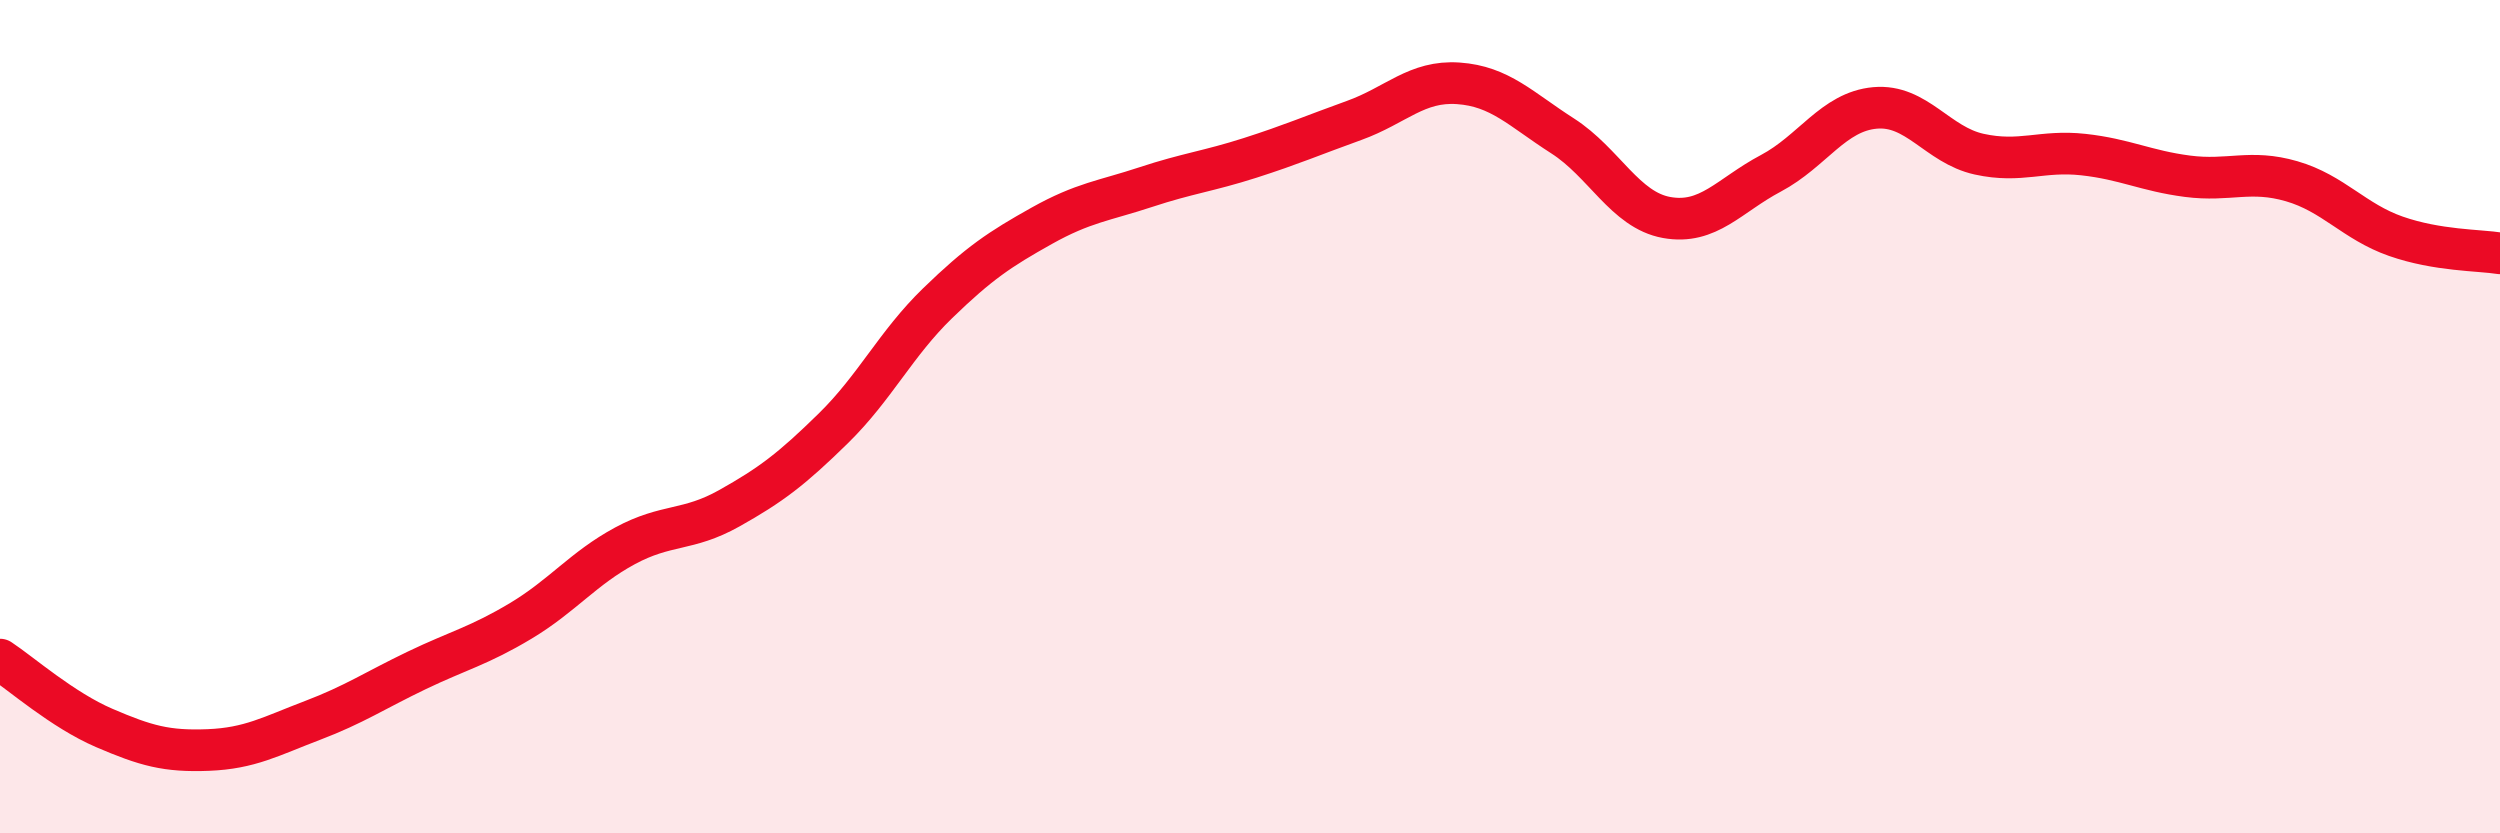
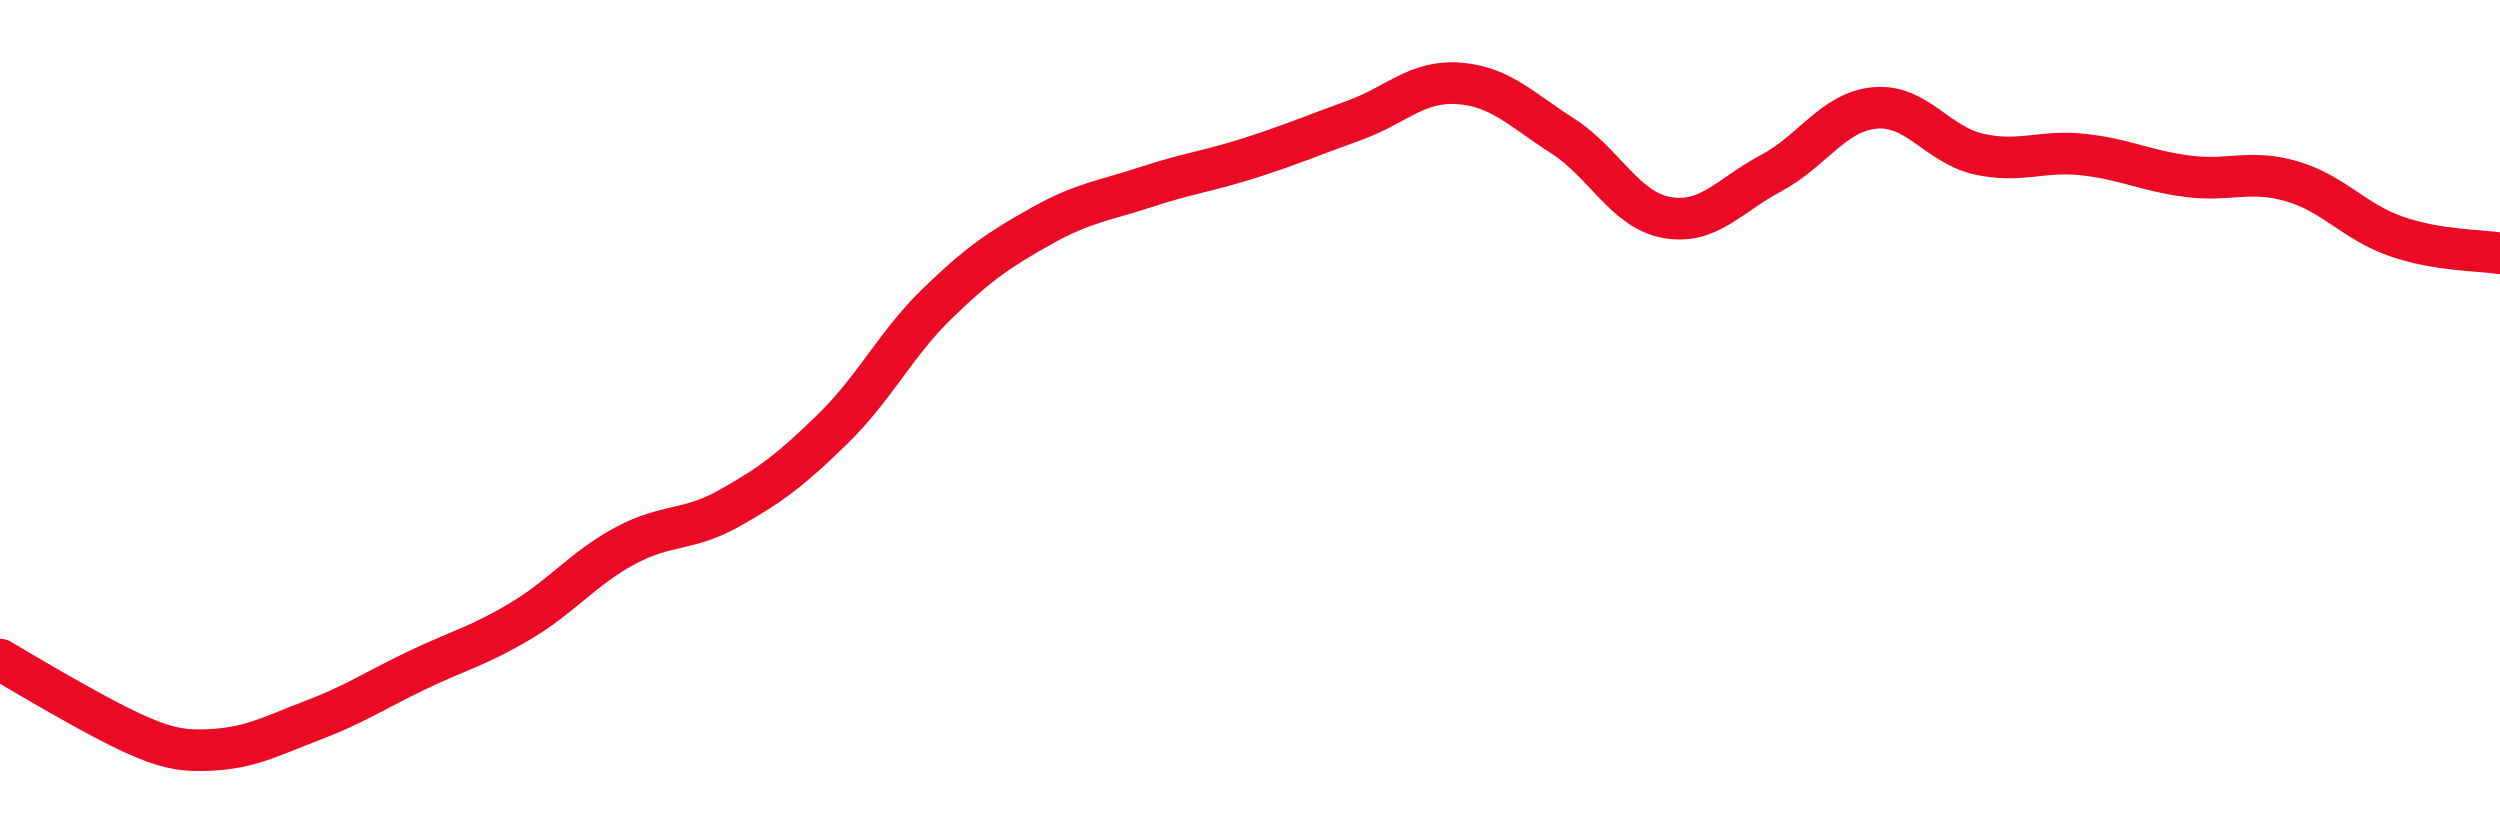
<svg xmlns="http://www.w3.org/2000/svg" width="60" height="20" viewBox="0 0 60 20">
-   <path d="M 0,15.83 C 0.5,16.16 1.5,17.04 2.5,17.47 C 3.5,17.9 4,18.04 5,18 C 6,17.96 6.5,17.67 7.5,17.29 C 8.5,16.91 9,16.57 10,16.09 C 11,15.61 11.5,15.5 12.5,14.9 C 13.5,14.3 14,13.64 15,13.1 C 16,12.56 16.5,12.76 17.5,12.2 C 18.5,11.64 19,11.26 20,10.28 C 21,9.3 21.5,8.25 22.5,7.28 C 23.5,6.31 24,5.98 25,5.42 C 26,4.86 26.5,4.82 27.5,4.49 C 28.5,4.16 29,4.11 30,3.79 C 31,3.47 31.5,3.25 32.5,2.89 C 33.5,2.53 34,1.93 35,2 C 36,2.07 36.5,2.62 37.5,3.26 C 38.5,3.9 39,5.04 40,5.22 C 41,5.4 41.5,4.69 42.5,4.16 C 43.5,3.63 44,2.68 45,2.59 C 46,2.5 46.5,3.48 47.5,3.7 C 48.5,3.92 49,3.6 50,3.71 C 51,3.82 51.5,4.1 52.5,4.23 C 53.5,4.36 54,4.06 55,4.35 C 56,4.64 56.5,5.32 57.5,5.67 C 58.5,6.02 59.5,6 60,6.08L60 20L0 20Z" fill="#EB0A25" opacity="0.1" stroke-linecap="round" stroke-linejoin="round" />
-   <path d="M 0,15.83 C 0.5,16.16 1.5,17.04 2.5,17.47 C 3.5,17.9 4,18.04 5,18 C 6,17.96 6.5,17.67 7.5,17.29 C 8.5,16.91 9,16.57 10,16.09 C 11,15.61 11.5,15.5 12.5,14.9 C 13.5,14.3 14,13.64 15,13.1 C 16,12.56 16.5,12.76 17.5,12.2 C 18.5,11.64 19,11.26 20,10.28 C 21,9.3 21.5,8.25 22.5,7.28 C 23.5,6.31 24,5.98 25,5.42 C 26,4.86 26.5,4.82 27.5,4.49 C 28.5,4.16 29,4.11 30,3.79 C 31,3.47 31.5,3.25 32.5,2.89 C 33.5,2.53 34,1.93 35,2 C 36,2.07 36.5,2.62 37.5,3.26 C 38.5,3.9 39,5.04 40,5.22 C 41,5.4 41.5,4.69 42.5,4.16 C 43.5,3.63 44,2.68 45,2.59 C 46,2.5 46.5,3.48 47.5,3.7 C 48.5,3.92 49,3.6 50,3.71 C 51,3.82 51.5,4.1 52.5,4.23 C 53.5,4.36 54,4.06 55,4.35 C 56,4.64 56.5,5.32 57.5,5.67 C 58.5,6.02 59.5,6 60,6.08" stroke="#EB0A25" stroke-width="1" fill="none" stroke-linecap="round" stroke-linejoin="round" />
+   <path d="M 0,15.83 C 3.5,17.9 4,18.04 5,18 C 6,17.96 6.5,17.67 7.5,17.29 C 8.5,16.91 9,16.57 10,16.09 C 11,15.61 11.5,15.5 12.5,14.9 C 13.5,14.3 14,13.64 15,13.1 C 16,12.56 16.5,12.76 17.5,12.2 C 18.5,11.64 19,11.26 20,10.28 C 21,9.3 21.5,8.25 22.5,7.28 C 23.5,6.31 24,5.98 25,5.42 C 26,4.86 26.5,4.82 27.5,4.49 C 28.5,4.16 29,4.11 30,3.79 C 31,3.47 31.5,3.25 32.5,2.89 C 33.5,2.53 34,1.93 35,2 C 36,2.07 36.5,2.62 37.5,3.26 C 38.5,3.9 39,5.04 40,5.22 C 41,5.4 41.5,4.69 42.5,4.16 C 43.5,3.63 44,2.68 45,2.59 C 46,2.5 46.5,3.48 47.5,3.7 C 48.5,3.92 49,3.6 50,3.71 C 51,3.82 51.5,4.1 52.5,4.23 C 53.5,4.36 54,4.06 55,4.35 C 56,4.64 56.5,5.32 57.5,5.67 C 58.5,6.02 59.5,6 60,6.08" stroke="#EB0A25" stroke-width="1" fill="none" stroke-linecap="round" stroke-linejoin="round" />
</svg>